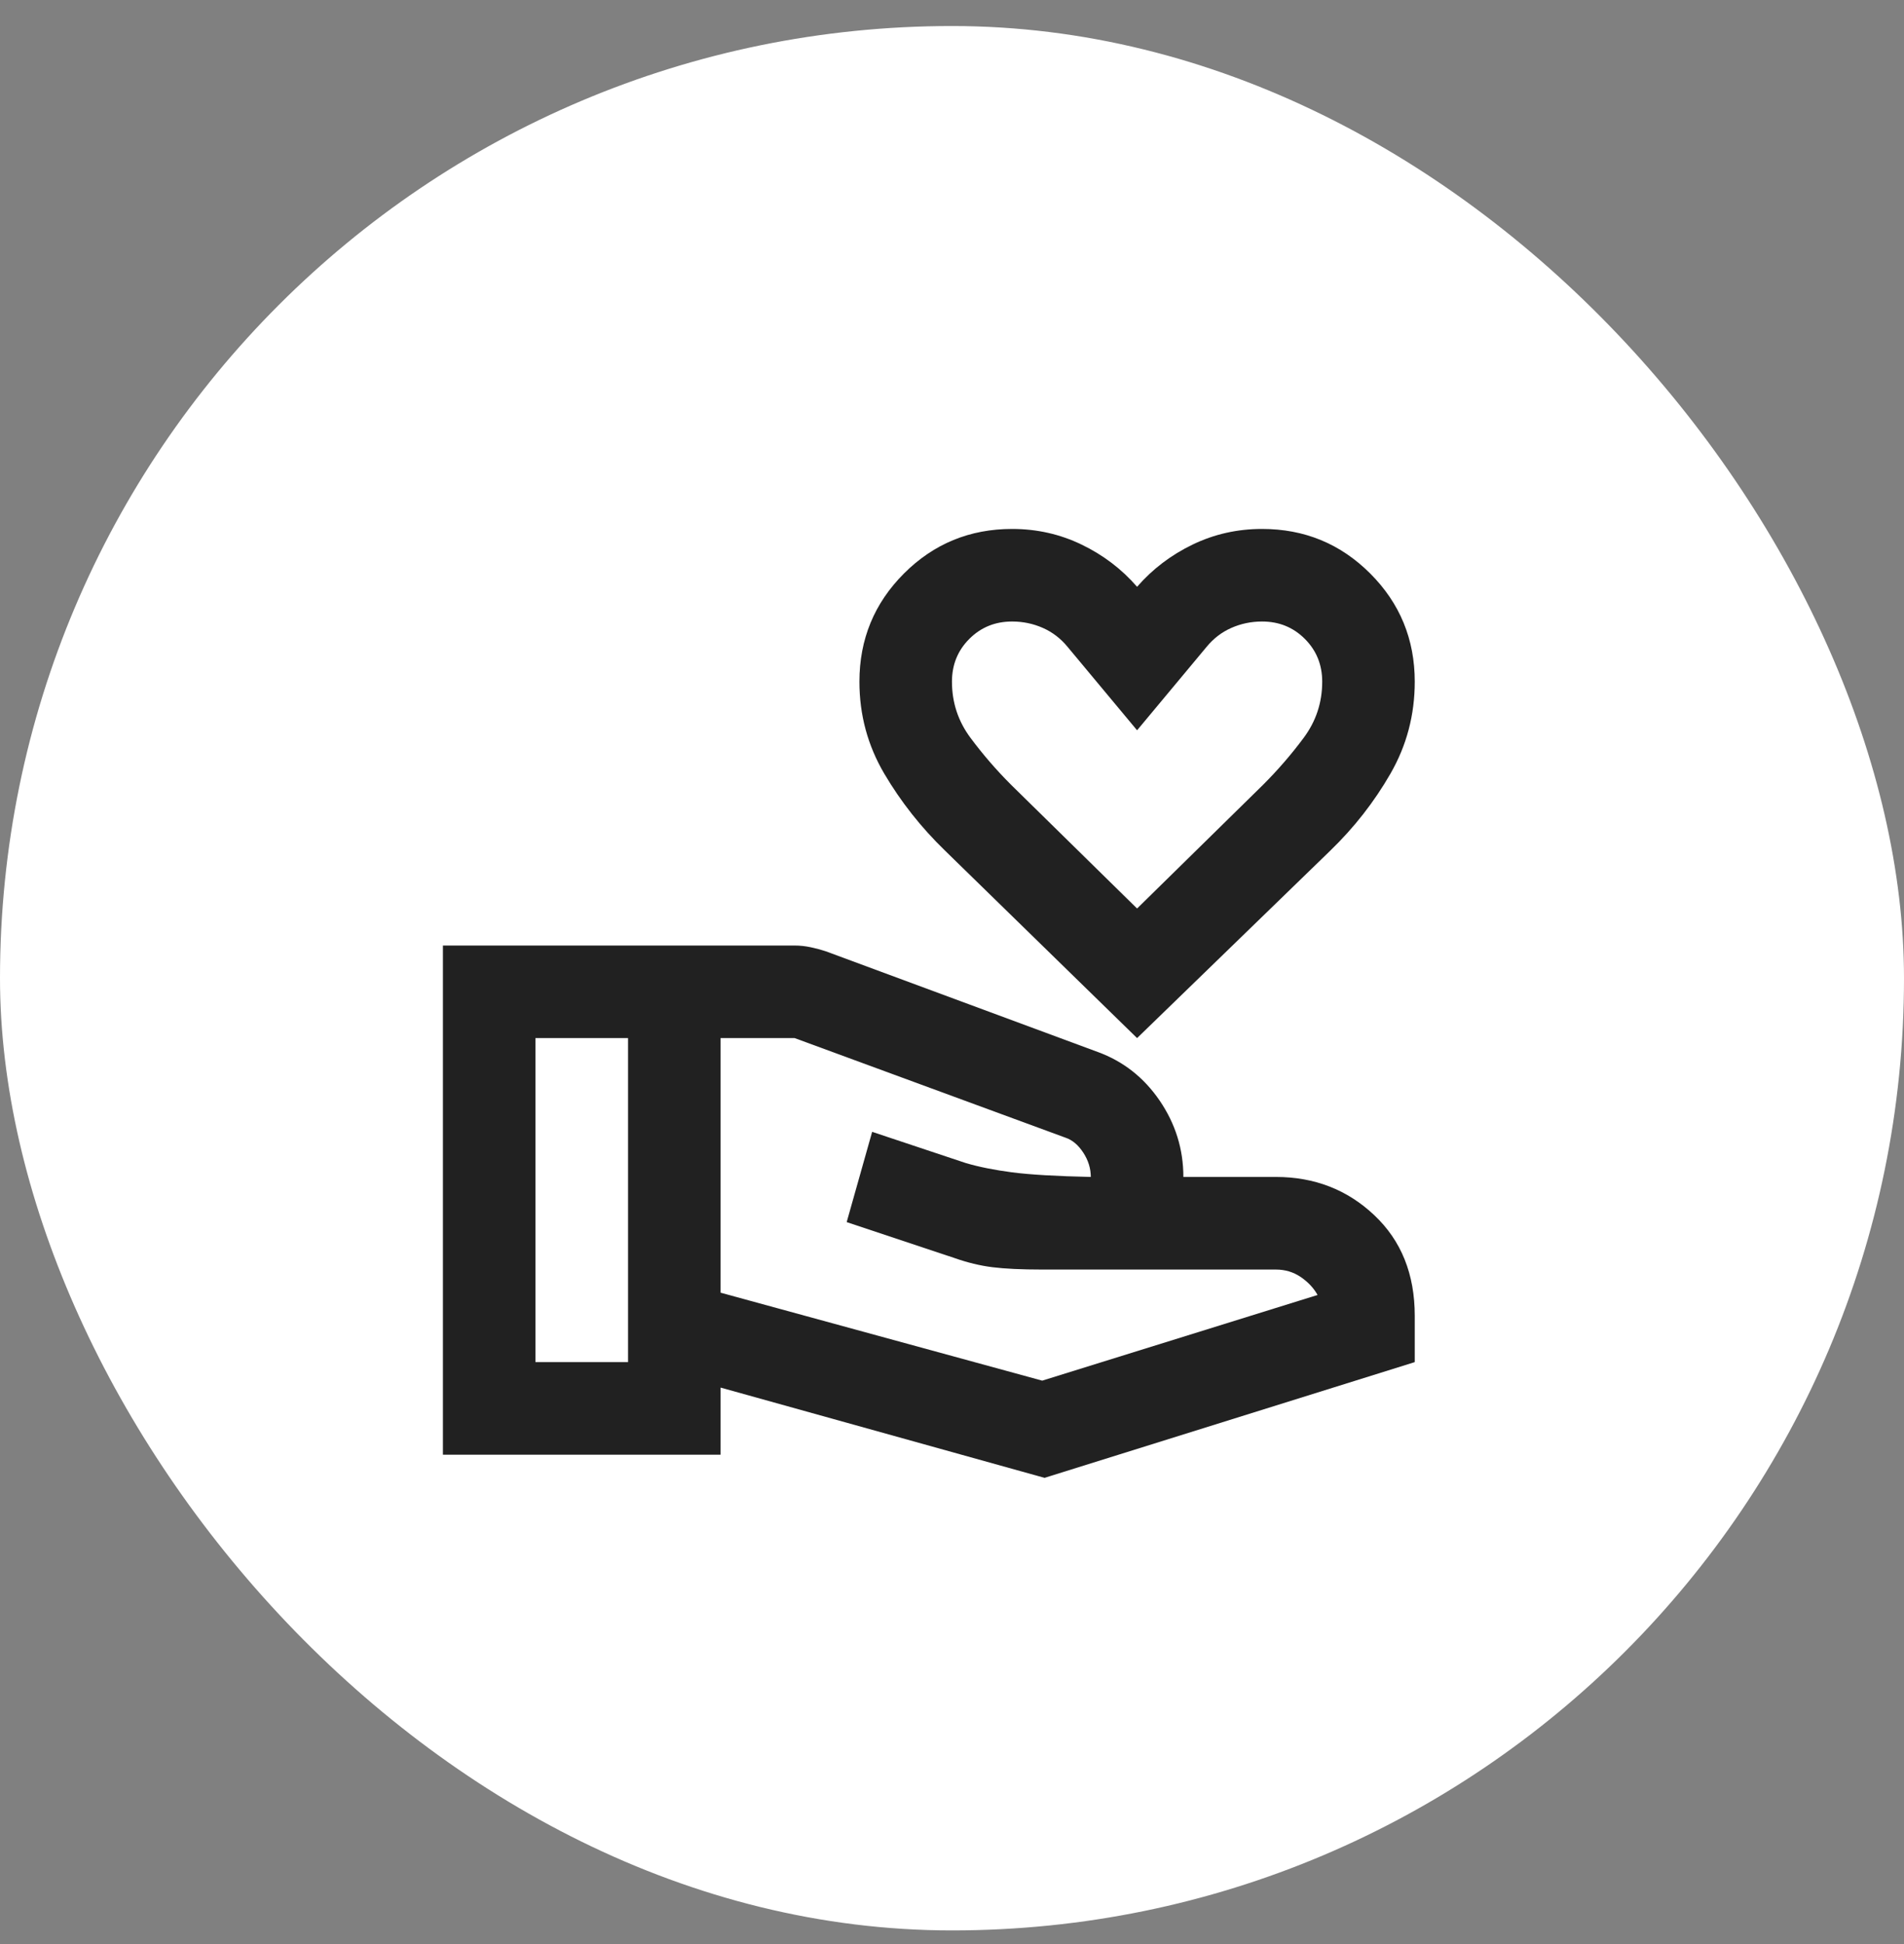
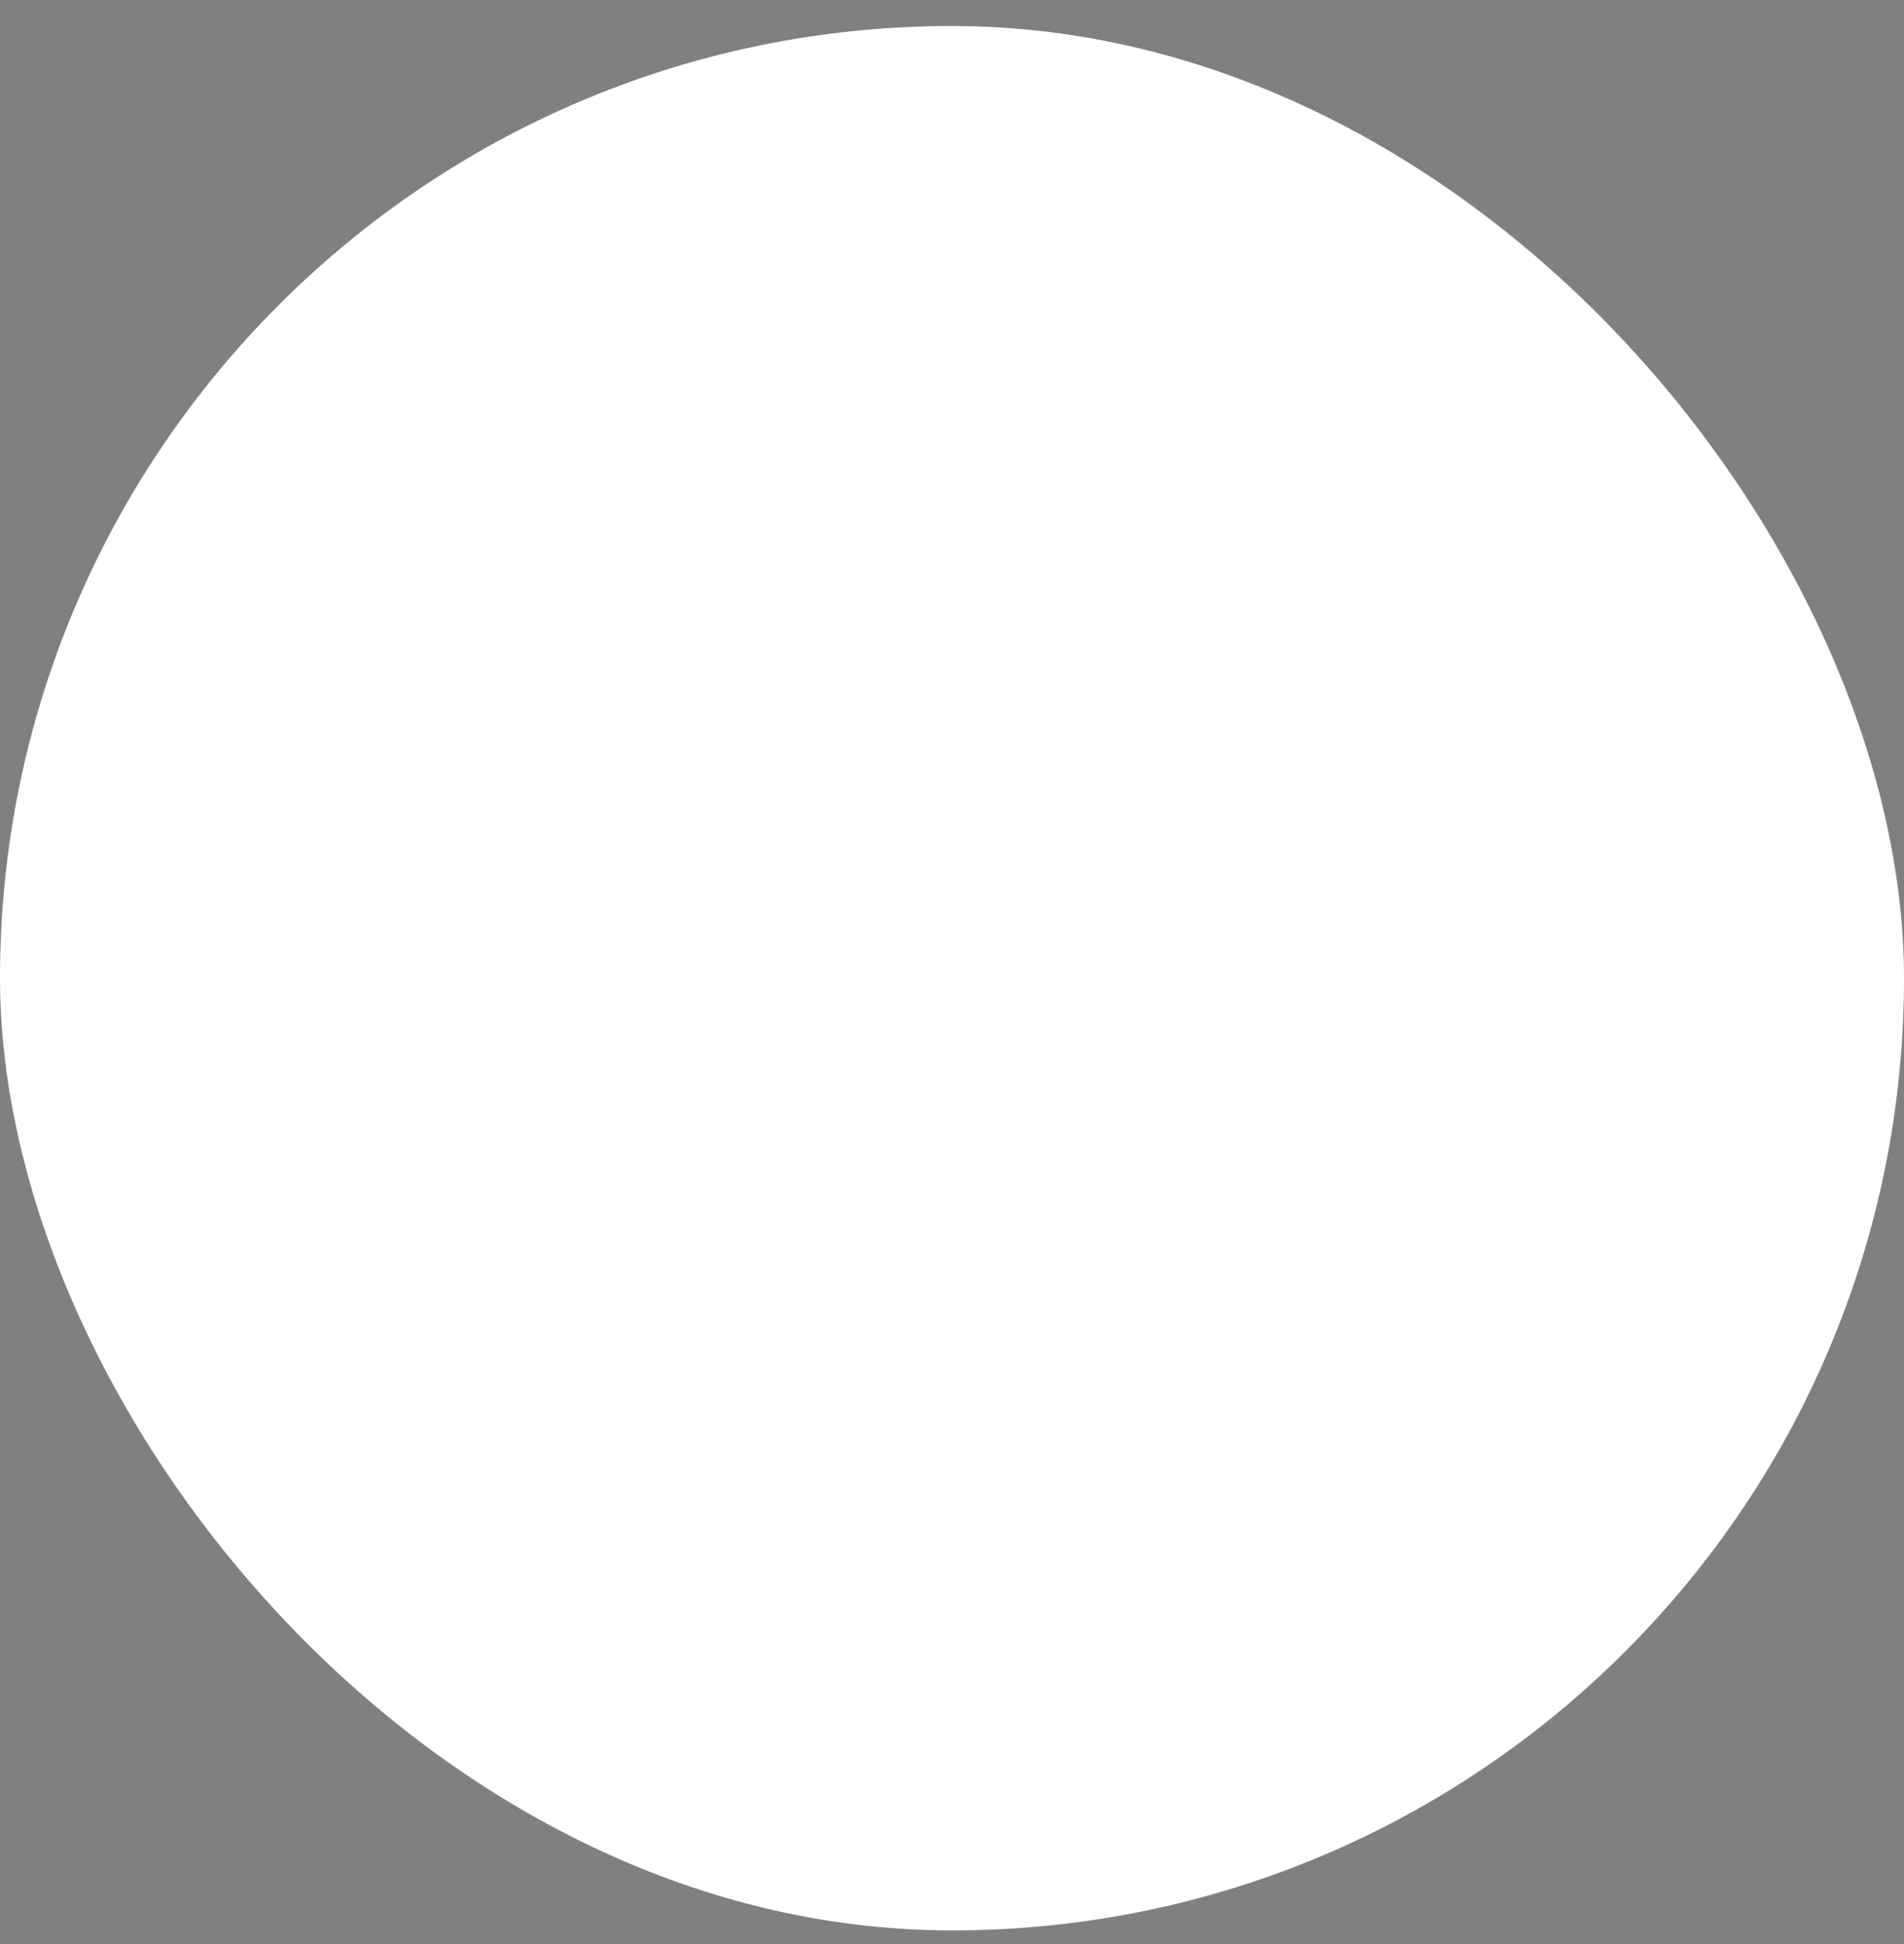
<svg xmlns="http://www.w3.org/2000/svg" width="48" height="49" viewBox="0 0 48 49" fill="none">
  <rect x="0" y="0" width="48" height="49" fill="#808080" stroke="none" />
  <rect y="0.656" width="48" height="48" rx="24" fill="white" />
-   <path d="M28.666 26.165L23.824 21.44C23.222 20.857 22.711 20.21 22.293 19.501C21.875 18.791 21.666 18.018 21.666 17.182C21.666 16.113 22.04 15.204 22.789 14.455C23.538 13.706 24.447 13.332 25.516 13.332C26.138 13.332 26.722 13.463 27.266 13.726C27.811 13.988 28.277 14.343 28.666 14.79C29.055 14.343 29.522 13.988 30.066 13.726C30.61 13.463 31.194 13.332 31.816 13.332C32.886 13.332 33.794 13.706 34.543 14.455C35.292 15.204 35.666 16.113 35.666 17.182C35.666 18.018 35.462 18.791 35.053 19.501C34.645 20.21 34.14 20.857 33.537 21.44L28.666 26.165ZM28.666 22.899L31.845 19.778C32.215 19.408 32.555 19.015 32.866 18.597C33.177 18.179 33.333 17.707 33.333 17.182C33.333 16.754 33.187 16.395 32.895 16.103C32.603 15.811 32.244 15.665 31.816 15.665C31.544 15.665 31.286 15.719 31.043 15.826C30.8 15.933 30.591 16.093 30.416 16.307L28.666 18.407L26.916 16.307C26.741 16.093 26.532 15.933 26.289 15.826C26.046 15.719 25.788 15.665 25.516 15.665C25.088 15.665 24.729 15.811 24.437 16.103C24.145 16.395 23.999 16.754 23.999 17.182C23.999 17.707 24.155 18.179 24.466 18.597C24.777 19.015 25.117 19.408 25.487 19.778L28.666 22.899ZM18.166 32.582L26.274 34.799L33.216 32.64C33.119 32.465 32.978 32.315 32.793 32.188C32.608 32.062 32.399 31.999 32.166 31.999H26.274C25.749 31.999 25.331 31.979 25.02 31.94C24.709 31.901 24.388 31.824 24.058 31.707L21.345 30.803L21.987 28.528L24.349 29.315C24.68 29.413 25.069 29.49 25.516 29.549C25.963 29.607 26.624 29.646 27.499 29.665C27.499 29.451 27.436 29.247 27.31 29.053C27.183 28.858 27.033 28.732 26.858 28.674L20.033 26.165H18.166V32.582ZM11.166 36.665V23.832H20.033C20.169 23.832 20.305 23.847 20.441 23.876C20.577 23.905 20.703 23.939 20.82 23.978L27.674 26.515C28.316 26.749 28.836 27.157 29.235 27.74C29.633 28.324 29.833 28.965 29.833 29.665H32.166C33.138 29.665 33.965 29.986 34.645 30.628C35.326 31.27 35.666 32.115 35.666 33.165V34.332L26.333 37.249L18.166 34.974V36.665H11.166ZM13.499 34.332H15.833V26.165H13.499V34.332Z" fill="#212121" />
</svg>